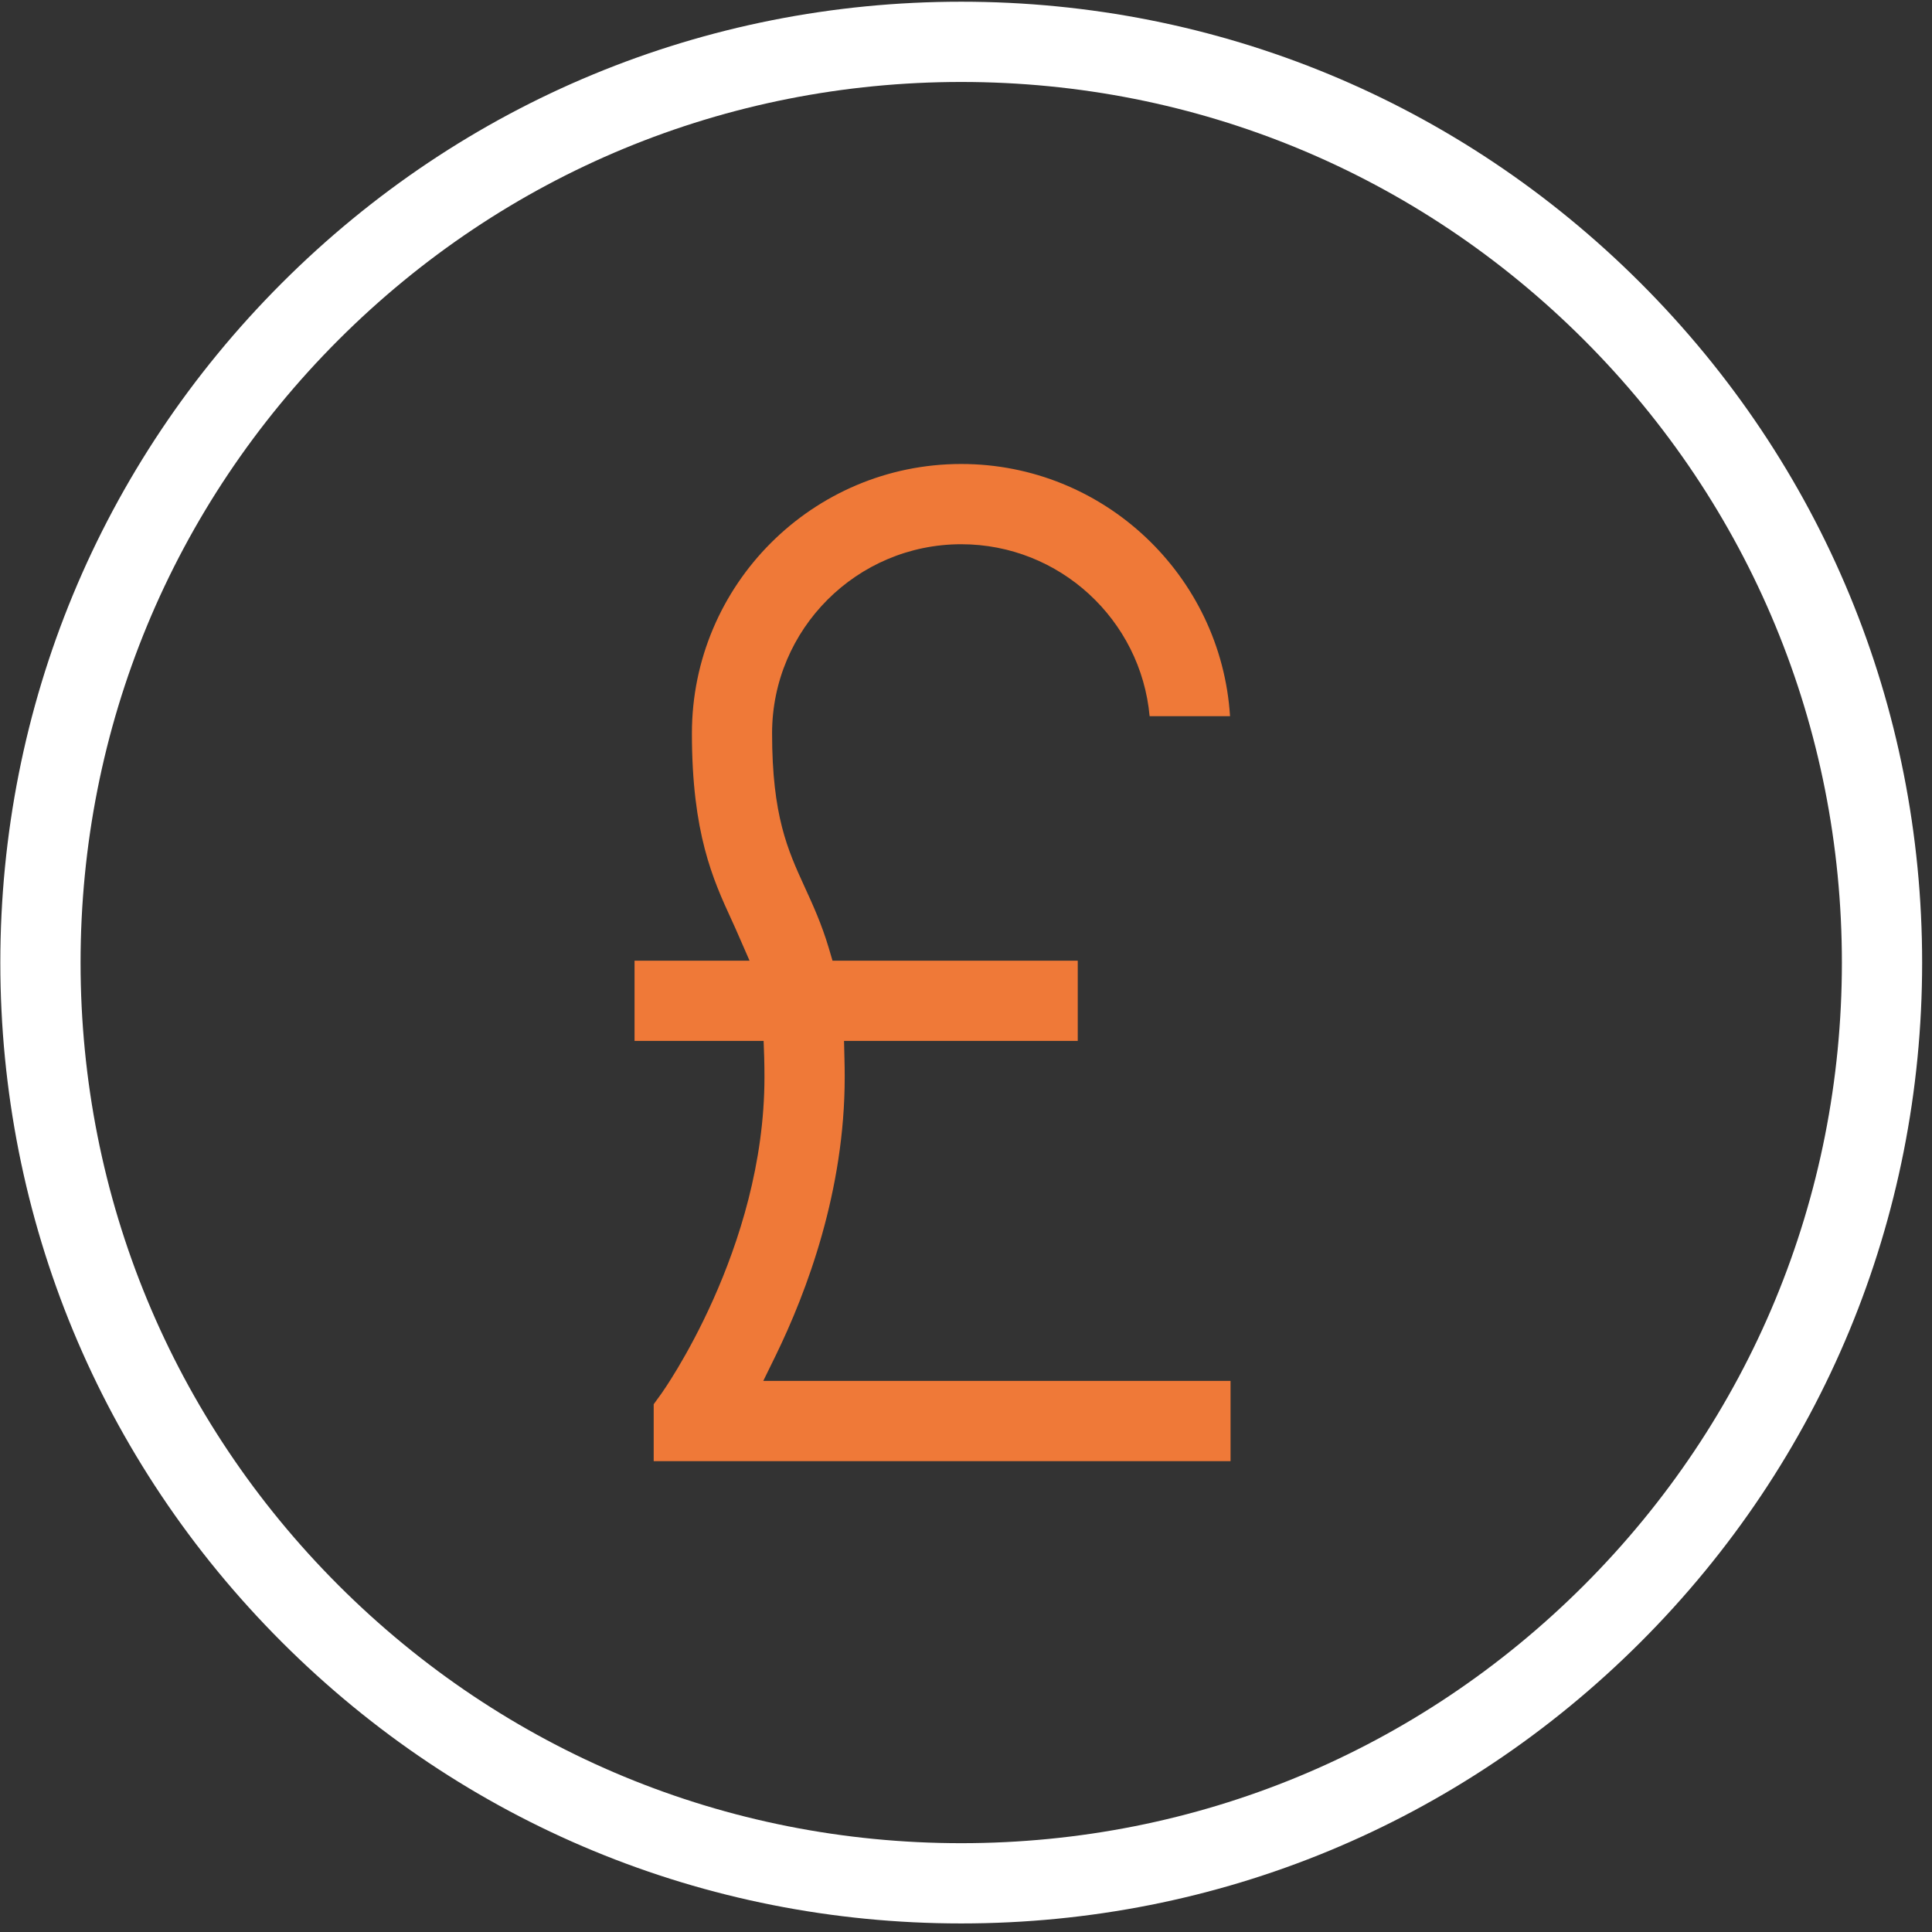
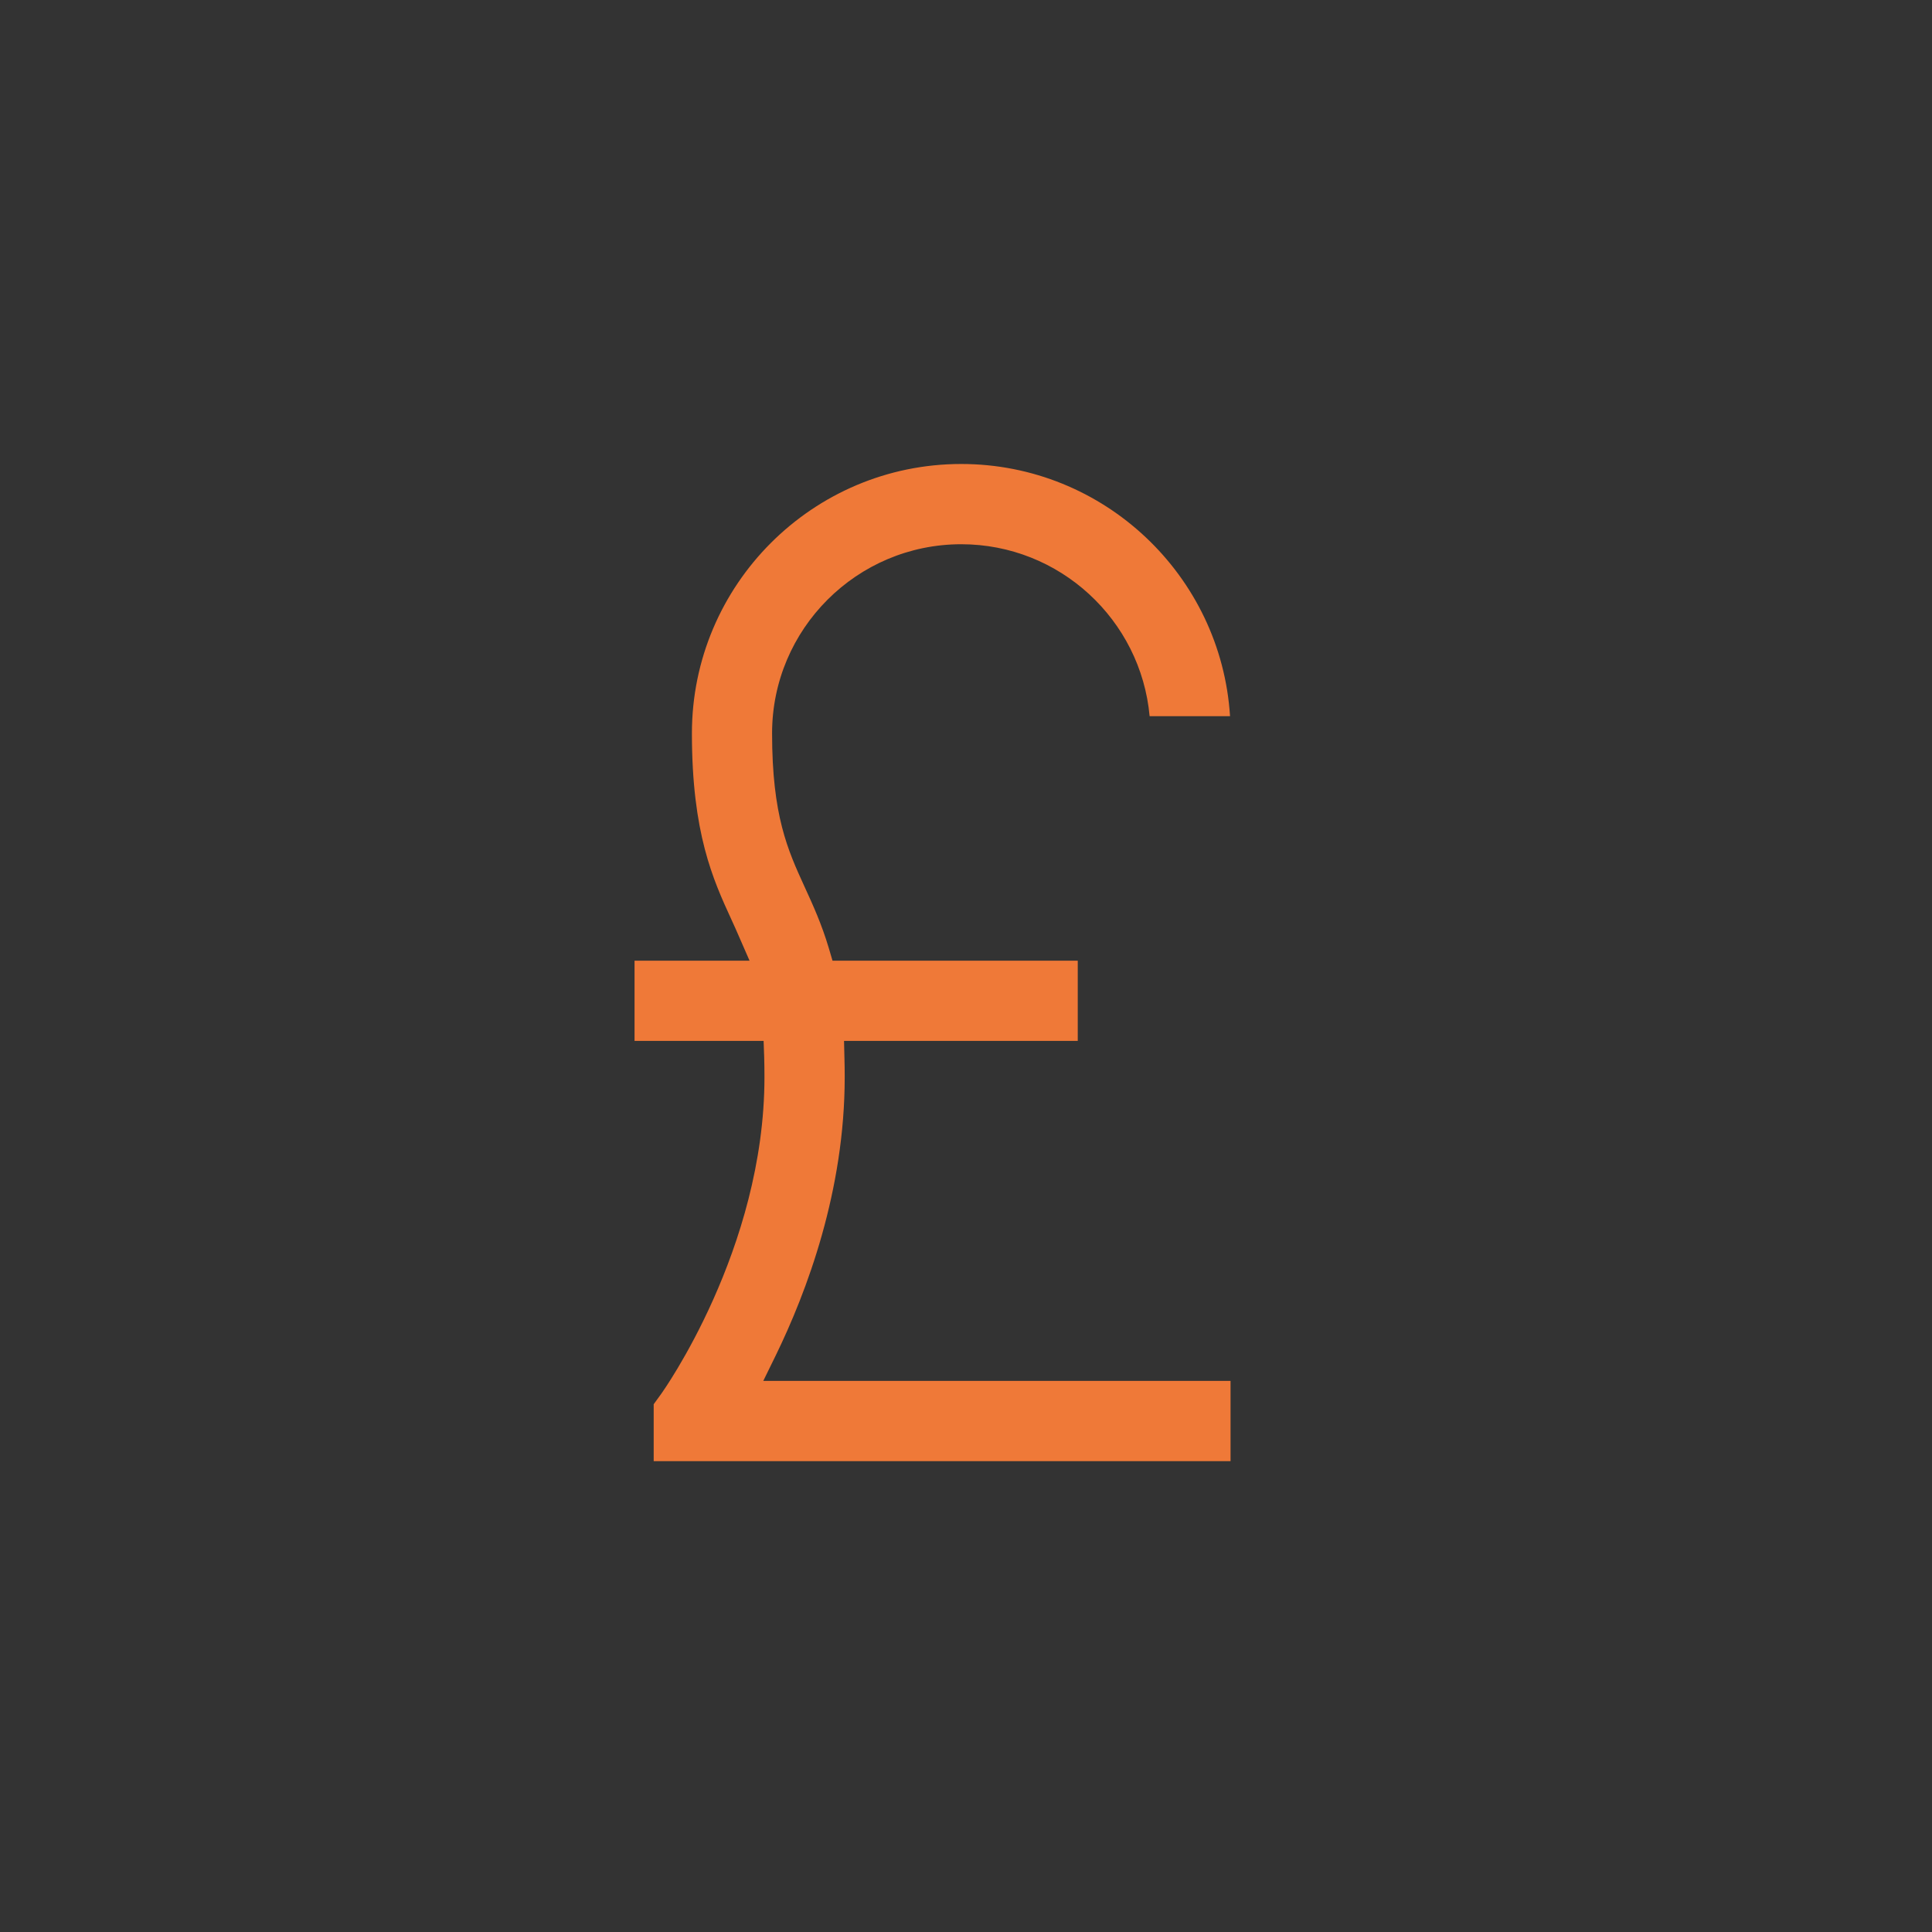
<svg xmlns="http://www.w3.org/2000/svg" width="100%" height="100%" viewBox="0 0 95 95" version="1.1" xml:space="preserve" style="fill-rule:evenodd;clip-rule:evenodd;stroke-linejoin:round;stroke-miterlimit:2;">
  <rect x="0" y="0" width="95" height="95" fill="#333333" stroke="none" />
  <g transform="matrix(1,0,0,1,-4082.18,-3830.78)">
    <g transform="matrix(4.167,0,0,4.167,3946.36,2790.36)">
      <g transform="matrix(1,0,0,1,43.937,266.923)">
        <path d="M0,-11.767C-1.753,-11.767 -3.178,-10.341 -3.178,-8.589C-3.178,-7.409 -2.93,-6.866 -2.71,-6.387C-2.68,-6.321 -2.65,-6.256 -2.622,-6.19L-2.498,-5.906L-3.855,-5.906L-3.855,-4.959L-2.332,-4.959L-2.325,-4.763C-2.323,-4.687 -2.322,-4.609 -2.322,-4.531C-2.322,-2.5 -3.527,-0.813 -3.539,-0.796L-3.629,-0.672L-3.629,0L3.178,0L3.178,-0.947L-2.336,-0.947L-2.193,-1.239C-1.82,-2.002 -1.375,-3.192 -1.375,-4.531C-1.375,-4.607 -1.376,-4.68 -1.378,-4.751L-1.383,-4.959L1.375,-4.959L1.375,-5.906L-1.519,-5.906L-1.562,-6.052C-1.647,-6.338 -1.75,-6.563 -1.85,-6.781C-2.046,-7.21 -2.232,-7.615 -2.232,-8.589C-2.232,-9.819 -1.231,-10.82 0,-10.82C1.162,-10.82 2.12,-9.927 2.223,-8.791L3.172,-8.791C3.067,-10.45 1.684,-11.767 0,-11.767" style="fill:rgb(239,121,56);fill-rule:nonzero;" />
      </g>
    </g>
    <g transform="matrix(4.167,0,0,4.167,3946.36,2790.36)">
      <g transform="matrix(1,0,0,1,43.937,272.378)">
-         <path d="M0,-22.677C-3.029,-22.677 -5.876,-21.498 -8.018,-19.356C-10.159,-17.214 -11.339,-14.367 -11.339,-11.338C-11.339,-8.31 -10.159,-5.462 -8.018,-3.321C-5.876,-1.179 -3.029,0 0,0C3.029,0 5.876,-1.179 8.018,-3.321C10.159,-5.462 11.339,-8.31 11.339,-11.338C11.339,-14.367 10.159,-17.214 8.018,-19.356C5.876,-21.498 3.029,-22.677 0,-22.677M7.348,-3.99C5.385,-2.028 2.776,-0.947 0,-0.947C-2.776,-0.947 -5.385,-2.028 -7.348,-3.99C-9.311,-5.953 -10.392,-8.563 -10.392,-11.338C-10.392,-14.114 -9.311,-16.724 -7.348,-18.687C-5.385,-20.649 -2.776,-21.73 0,-21.73C2.776,-21.73 5.385,-20.649 7.348,-18.687C9.311,-16.724 10.392,-14.114 10.392,-11.338C10.392,-8.563 9.311,-5.953 7.348,-3.99" style="fill:white;fill-rule:nonzero;" />
-       </g>
+         </g>
    </g>
  </g>
</svg>